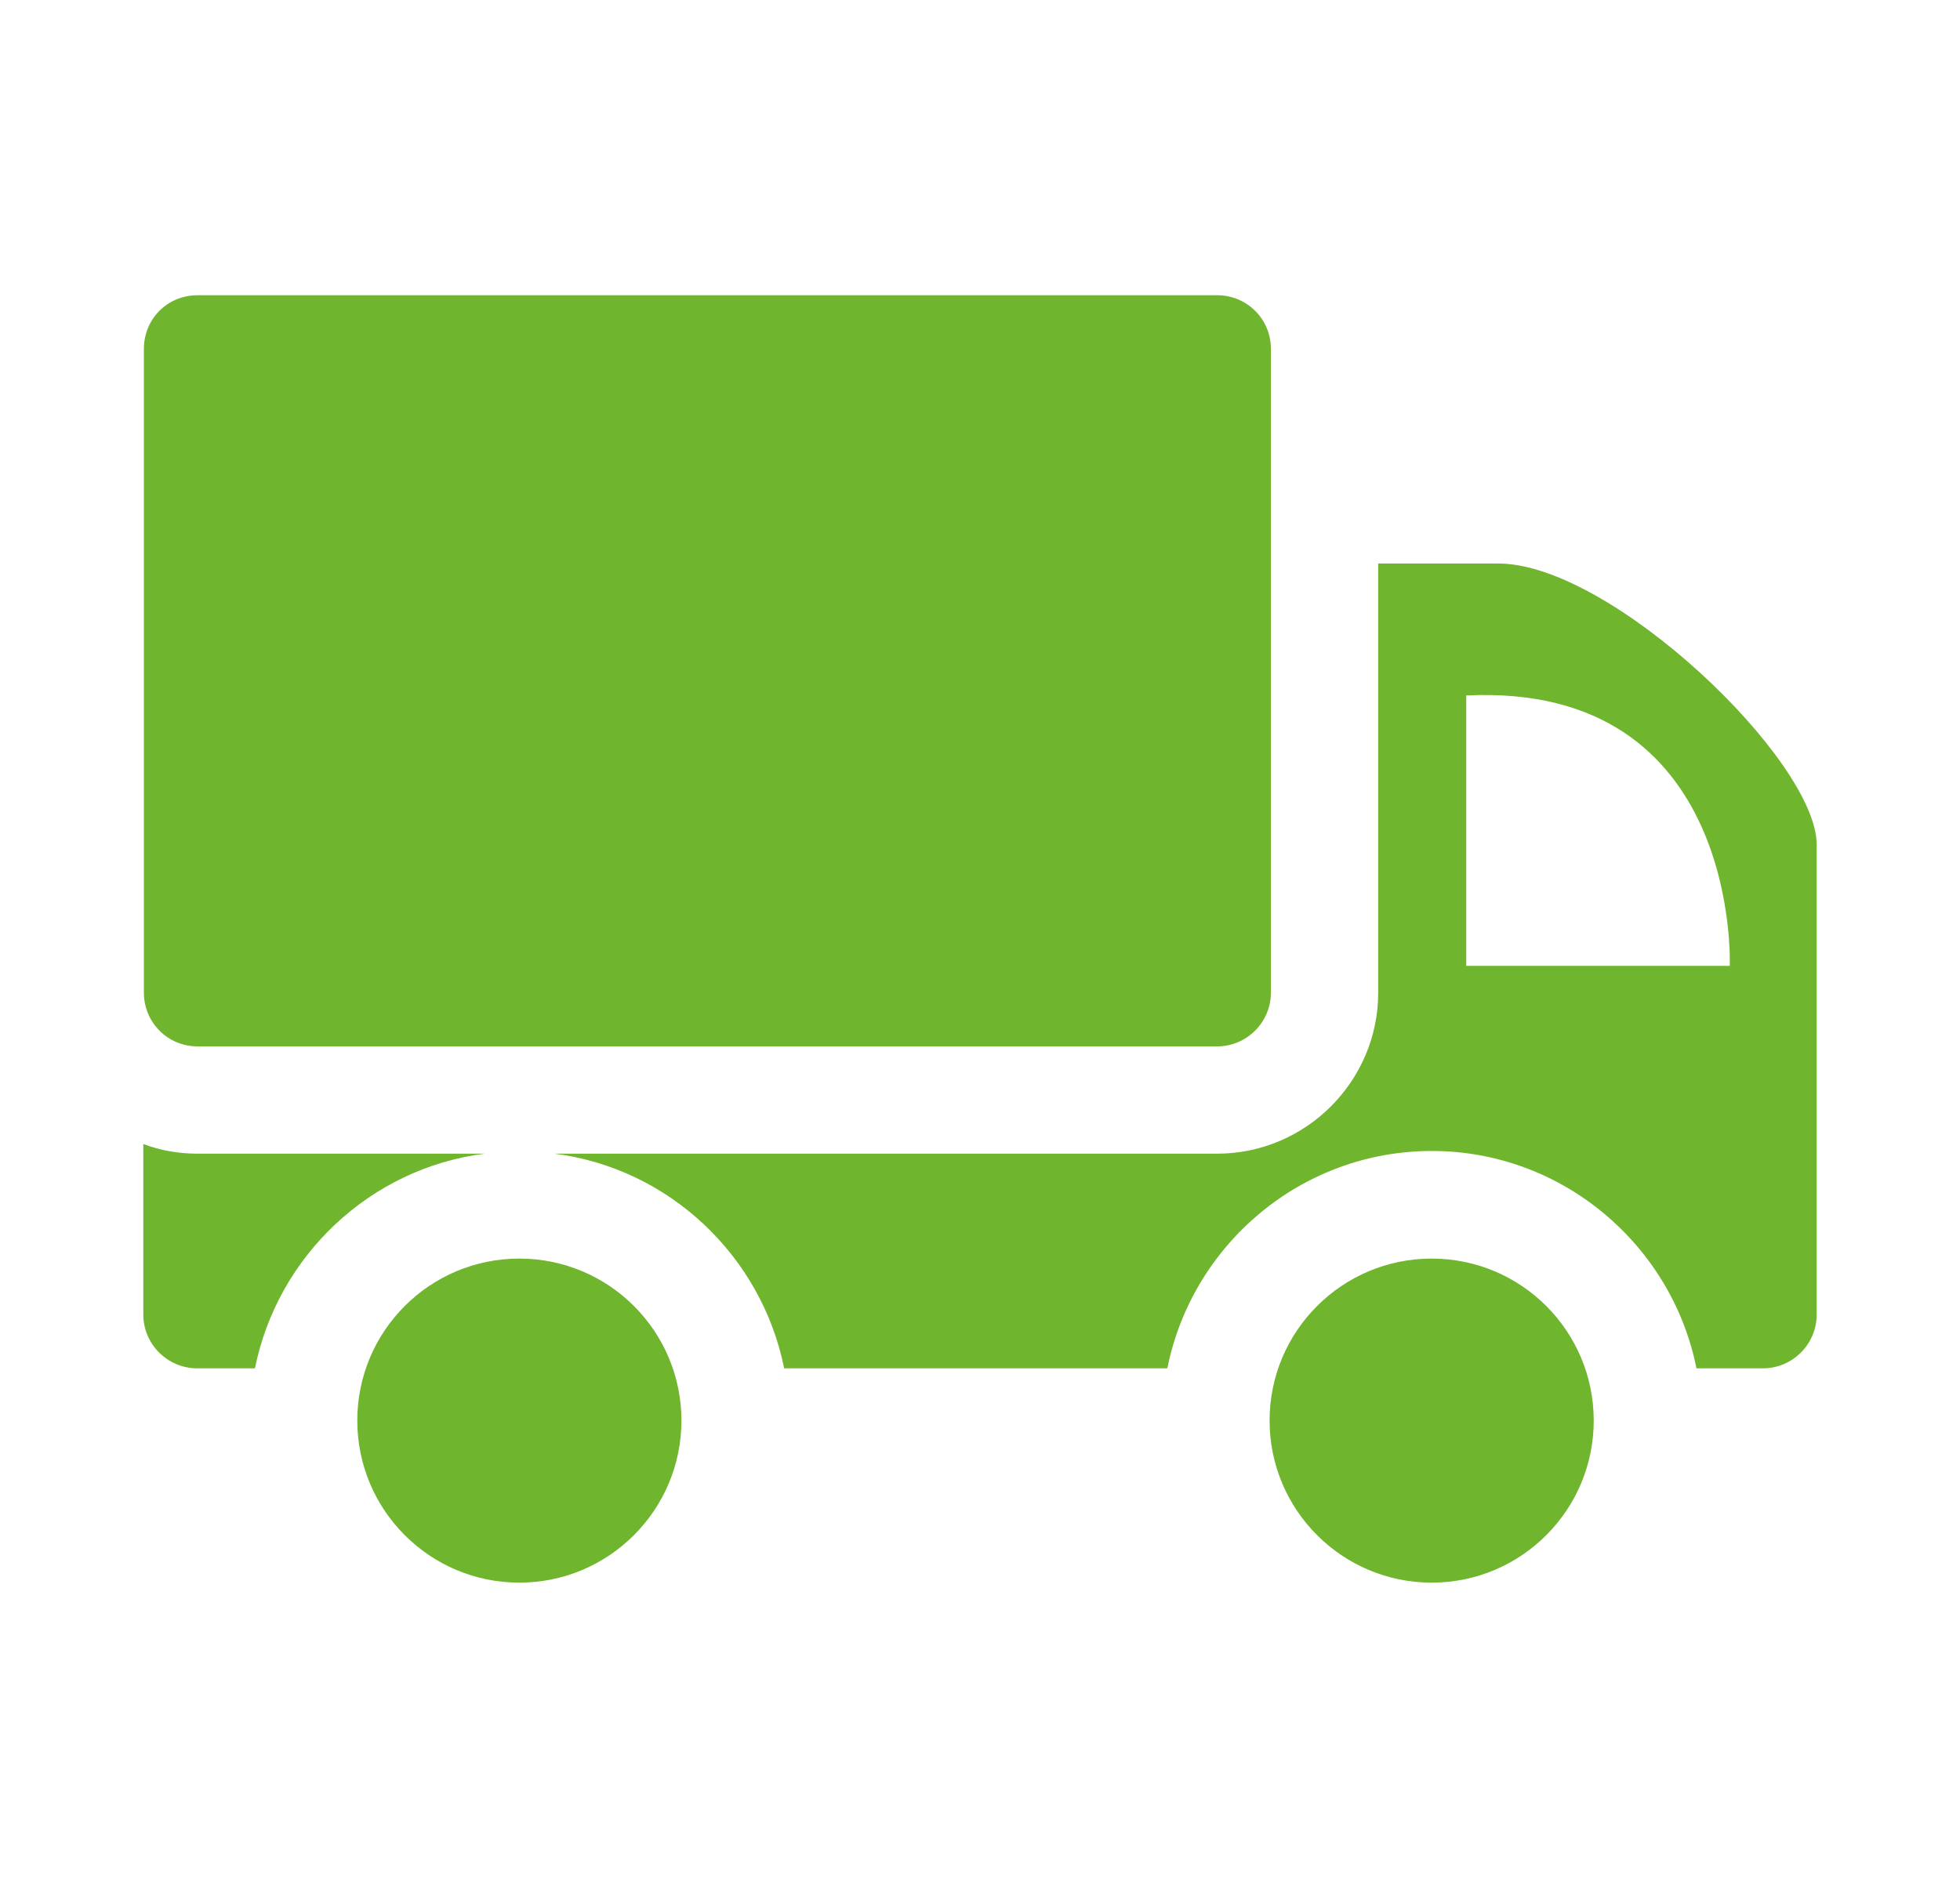
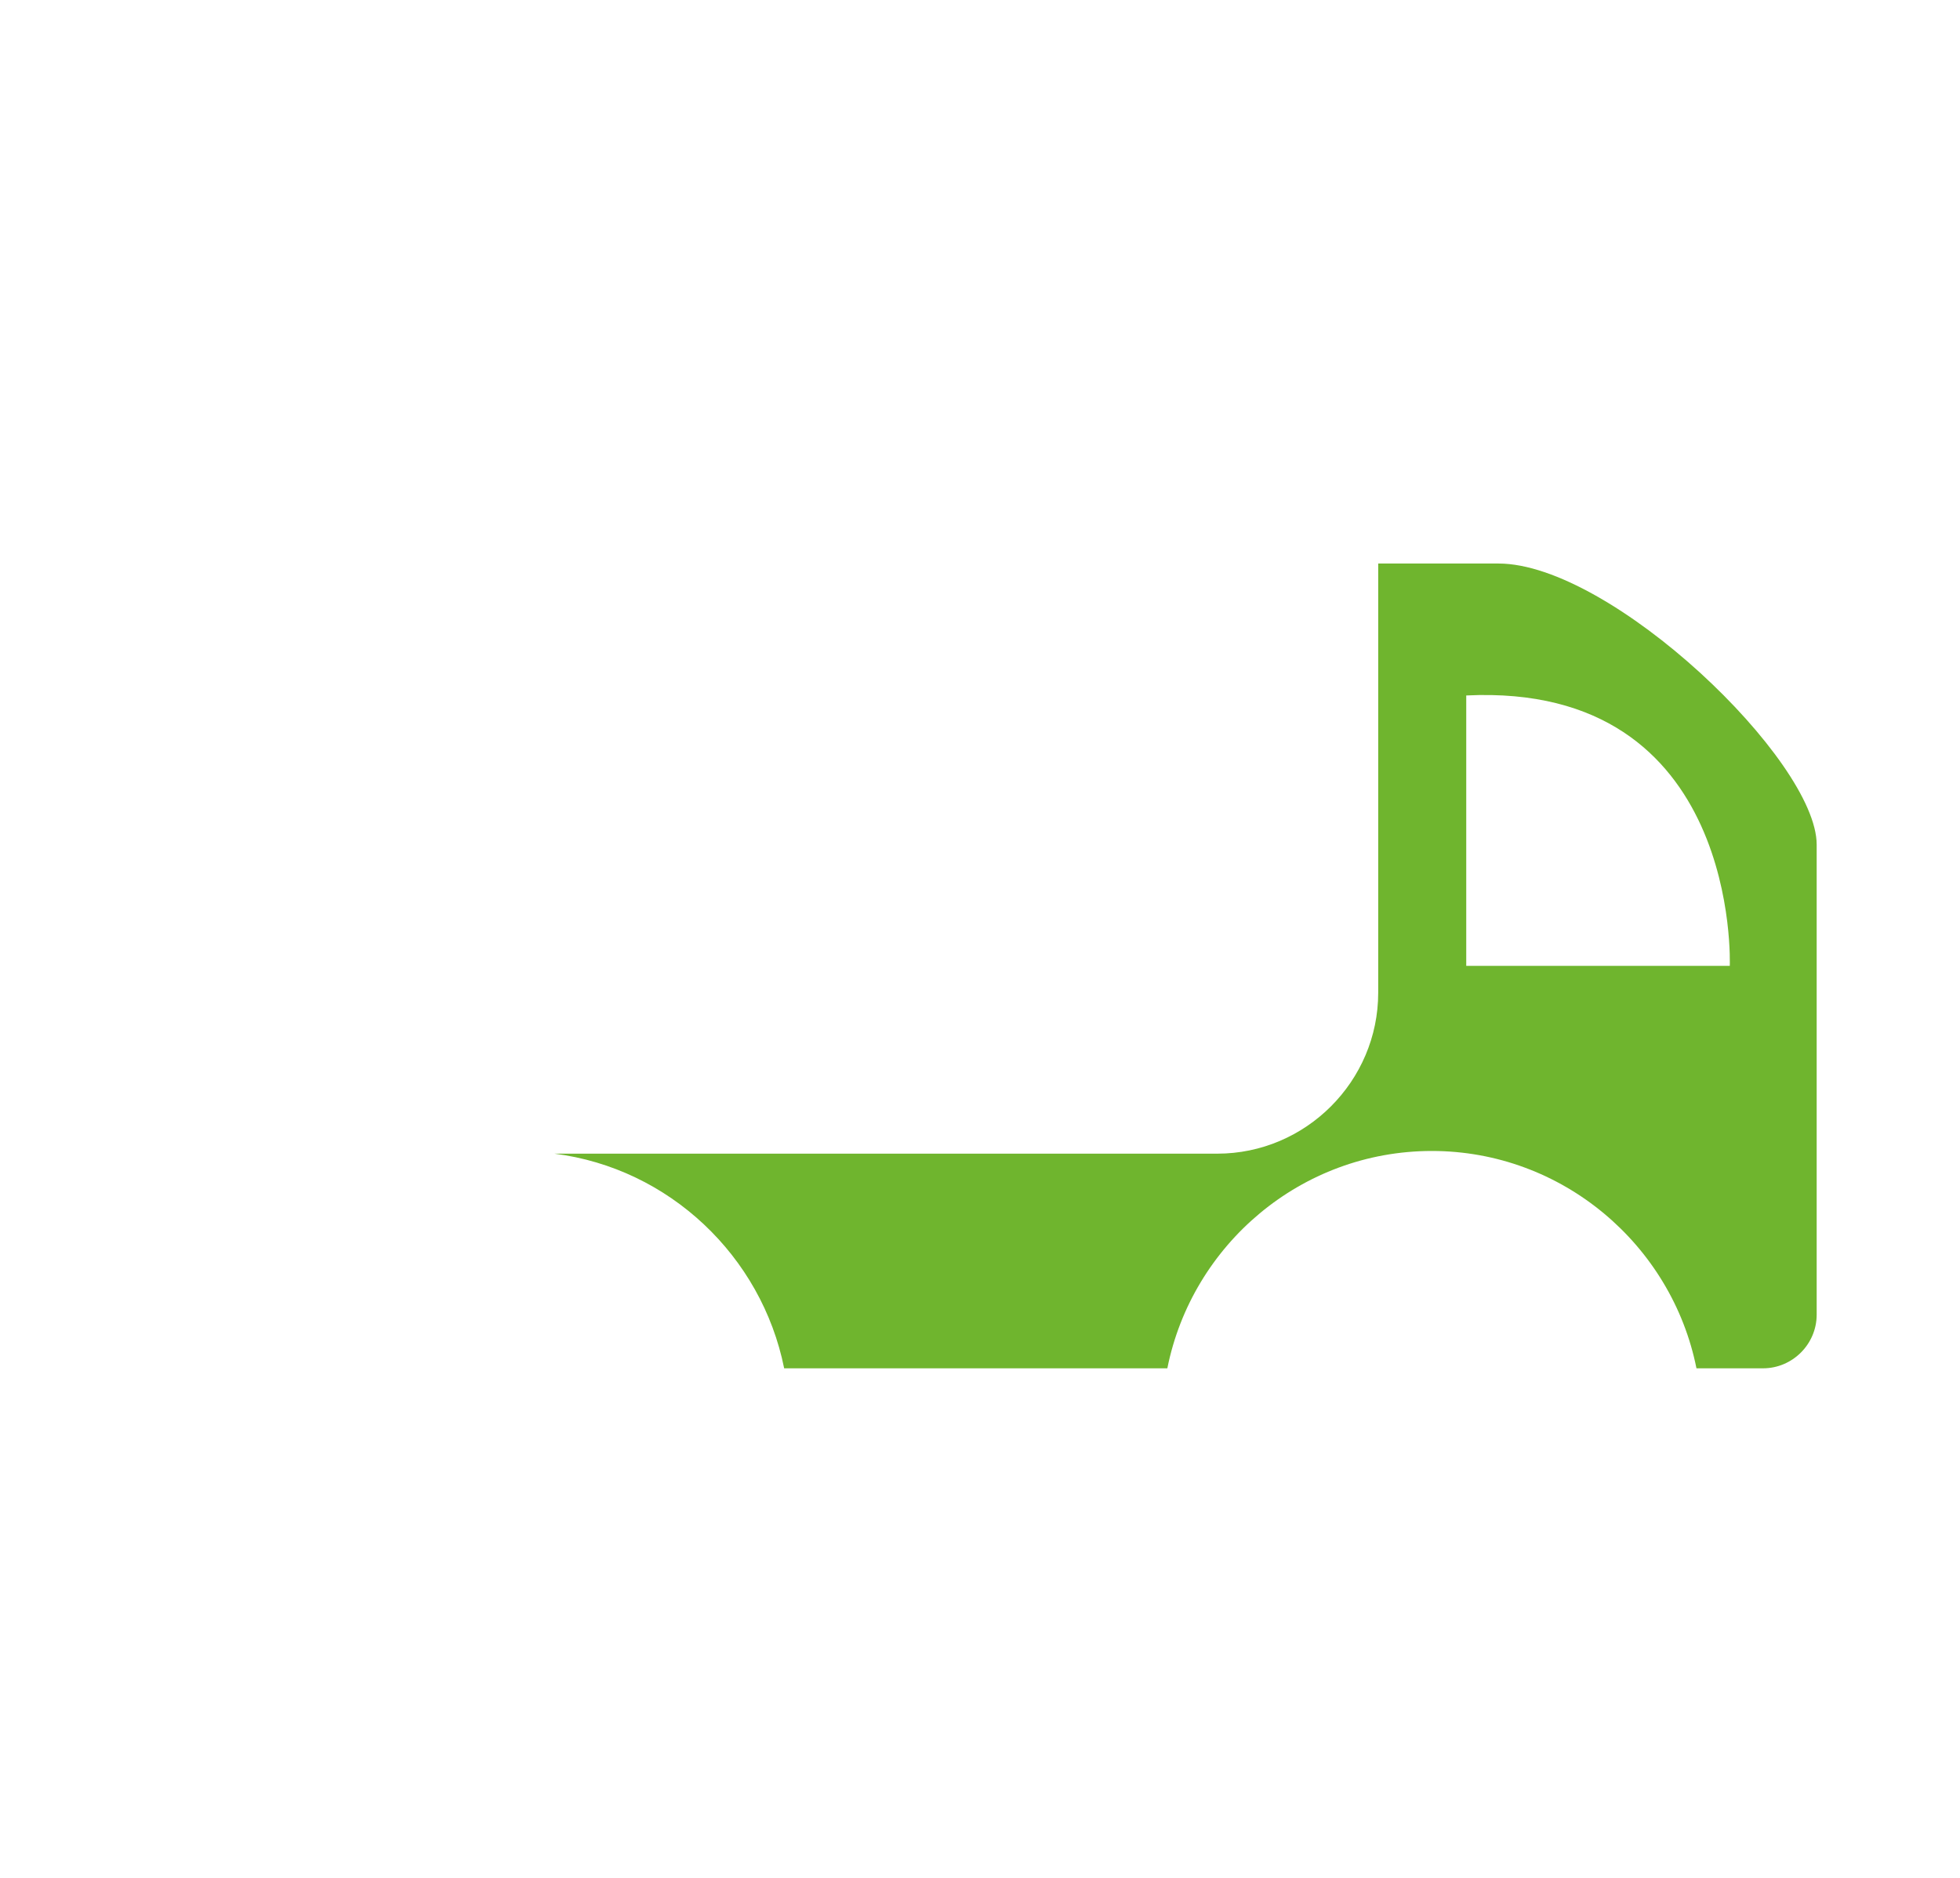
<svg xmlns="http://www.w3.org/2000/svg" width="24" height="23" viewBox="0 0 24 23" fill="none">
-   <path d="M14.905 3.616H2.419C2.051 3.616 1.762 3.905 1.762 4.273V12.159C1.762 12.52 2.051 12.816 2.419 12.816H14.905C15.266 12.816 15.562 12.52 15.562 12.159V4.273C15.562 3.905 15.266 3.616 14.905 3.616Z" fill="#6FB52E" />
-   <path d="M1.755 16.102C1.755 16.463 2.051 16.759 2.413 16.759H3.122C3.398 15.385 4.529 14.308 5.935 14.13H2.419C2.182 14.13 1.966 14.091 1.755 14.012V16.102Z" fill="#6FB52E" />
  <path d="M20.773 16.759H21.588C21.949 16.759 22.245 16.463 22.245 16.102V10.345C22.245 9.313 19.728 6.902 18.348 6.902H16.876V12.159C16.876 13.243 15.989 14.13 14.905 14.13H6.789C8.195 14.308 9.326 15.385 9.602 16.759H14.294C14.596 15.247 15.93 14.097 17.533 14.097C19.13 14.097 20.471 15.247 20.773 16.759ZM17.954 8.518C21.319 8.354 21.181 11.83 21.181 11.83H17.954V8.518Z" fill="#6FB52E" />
-   <path d="M17.531 19.384C18.627 19.384 19.515 18.495 19.515 17.399C19.515 16.303 18.627 15.415 17.531 15.415C16.435 15.415 15.546 16.303 15.546 17.399C15.546 18.495 16.435 19.384 17.531 19.384Z" fill="#6FB52E" />
-   <path d="M6.359 19.384C7.455 19.384 8.344 18.495 8.344 17.399C8.344 16.303 7.455 15.415 6.359 15.415C5.263 15.415 4.375 16.303 4.375 17.399C4.375 18.495 5.263 19.384 6.359 19.384Z" fill="#6FB52E" />
</svg>